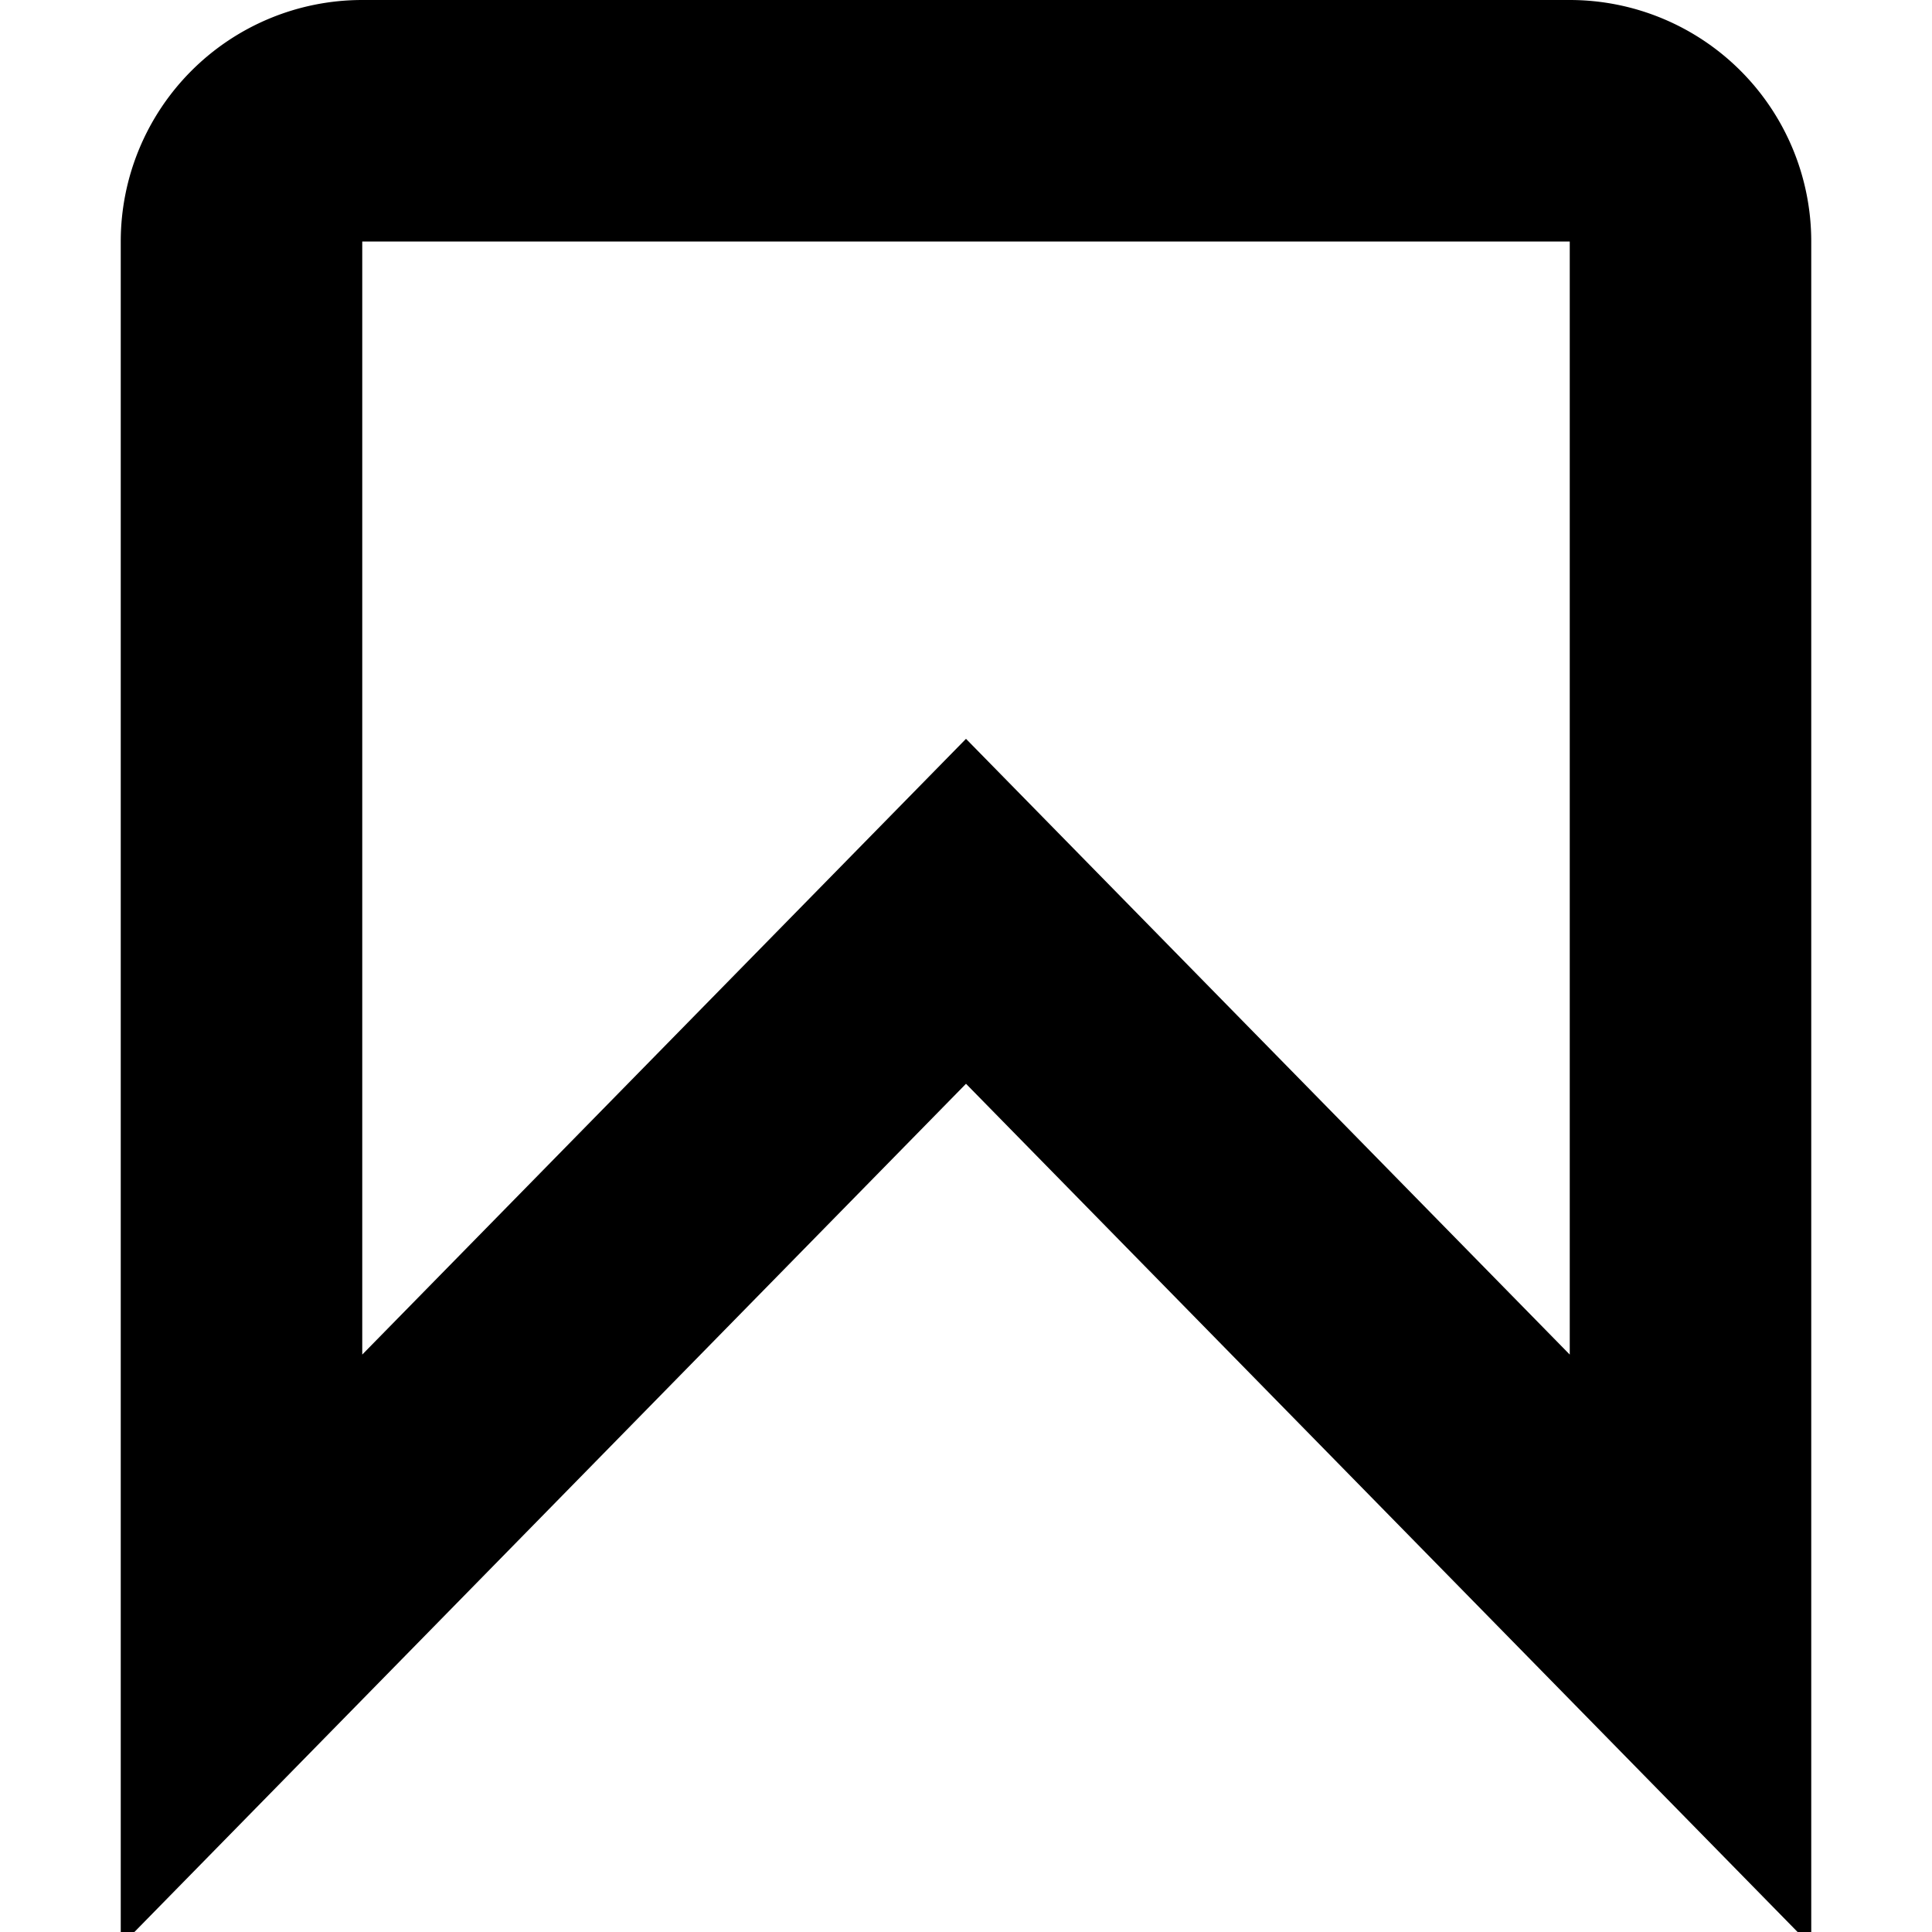
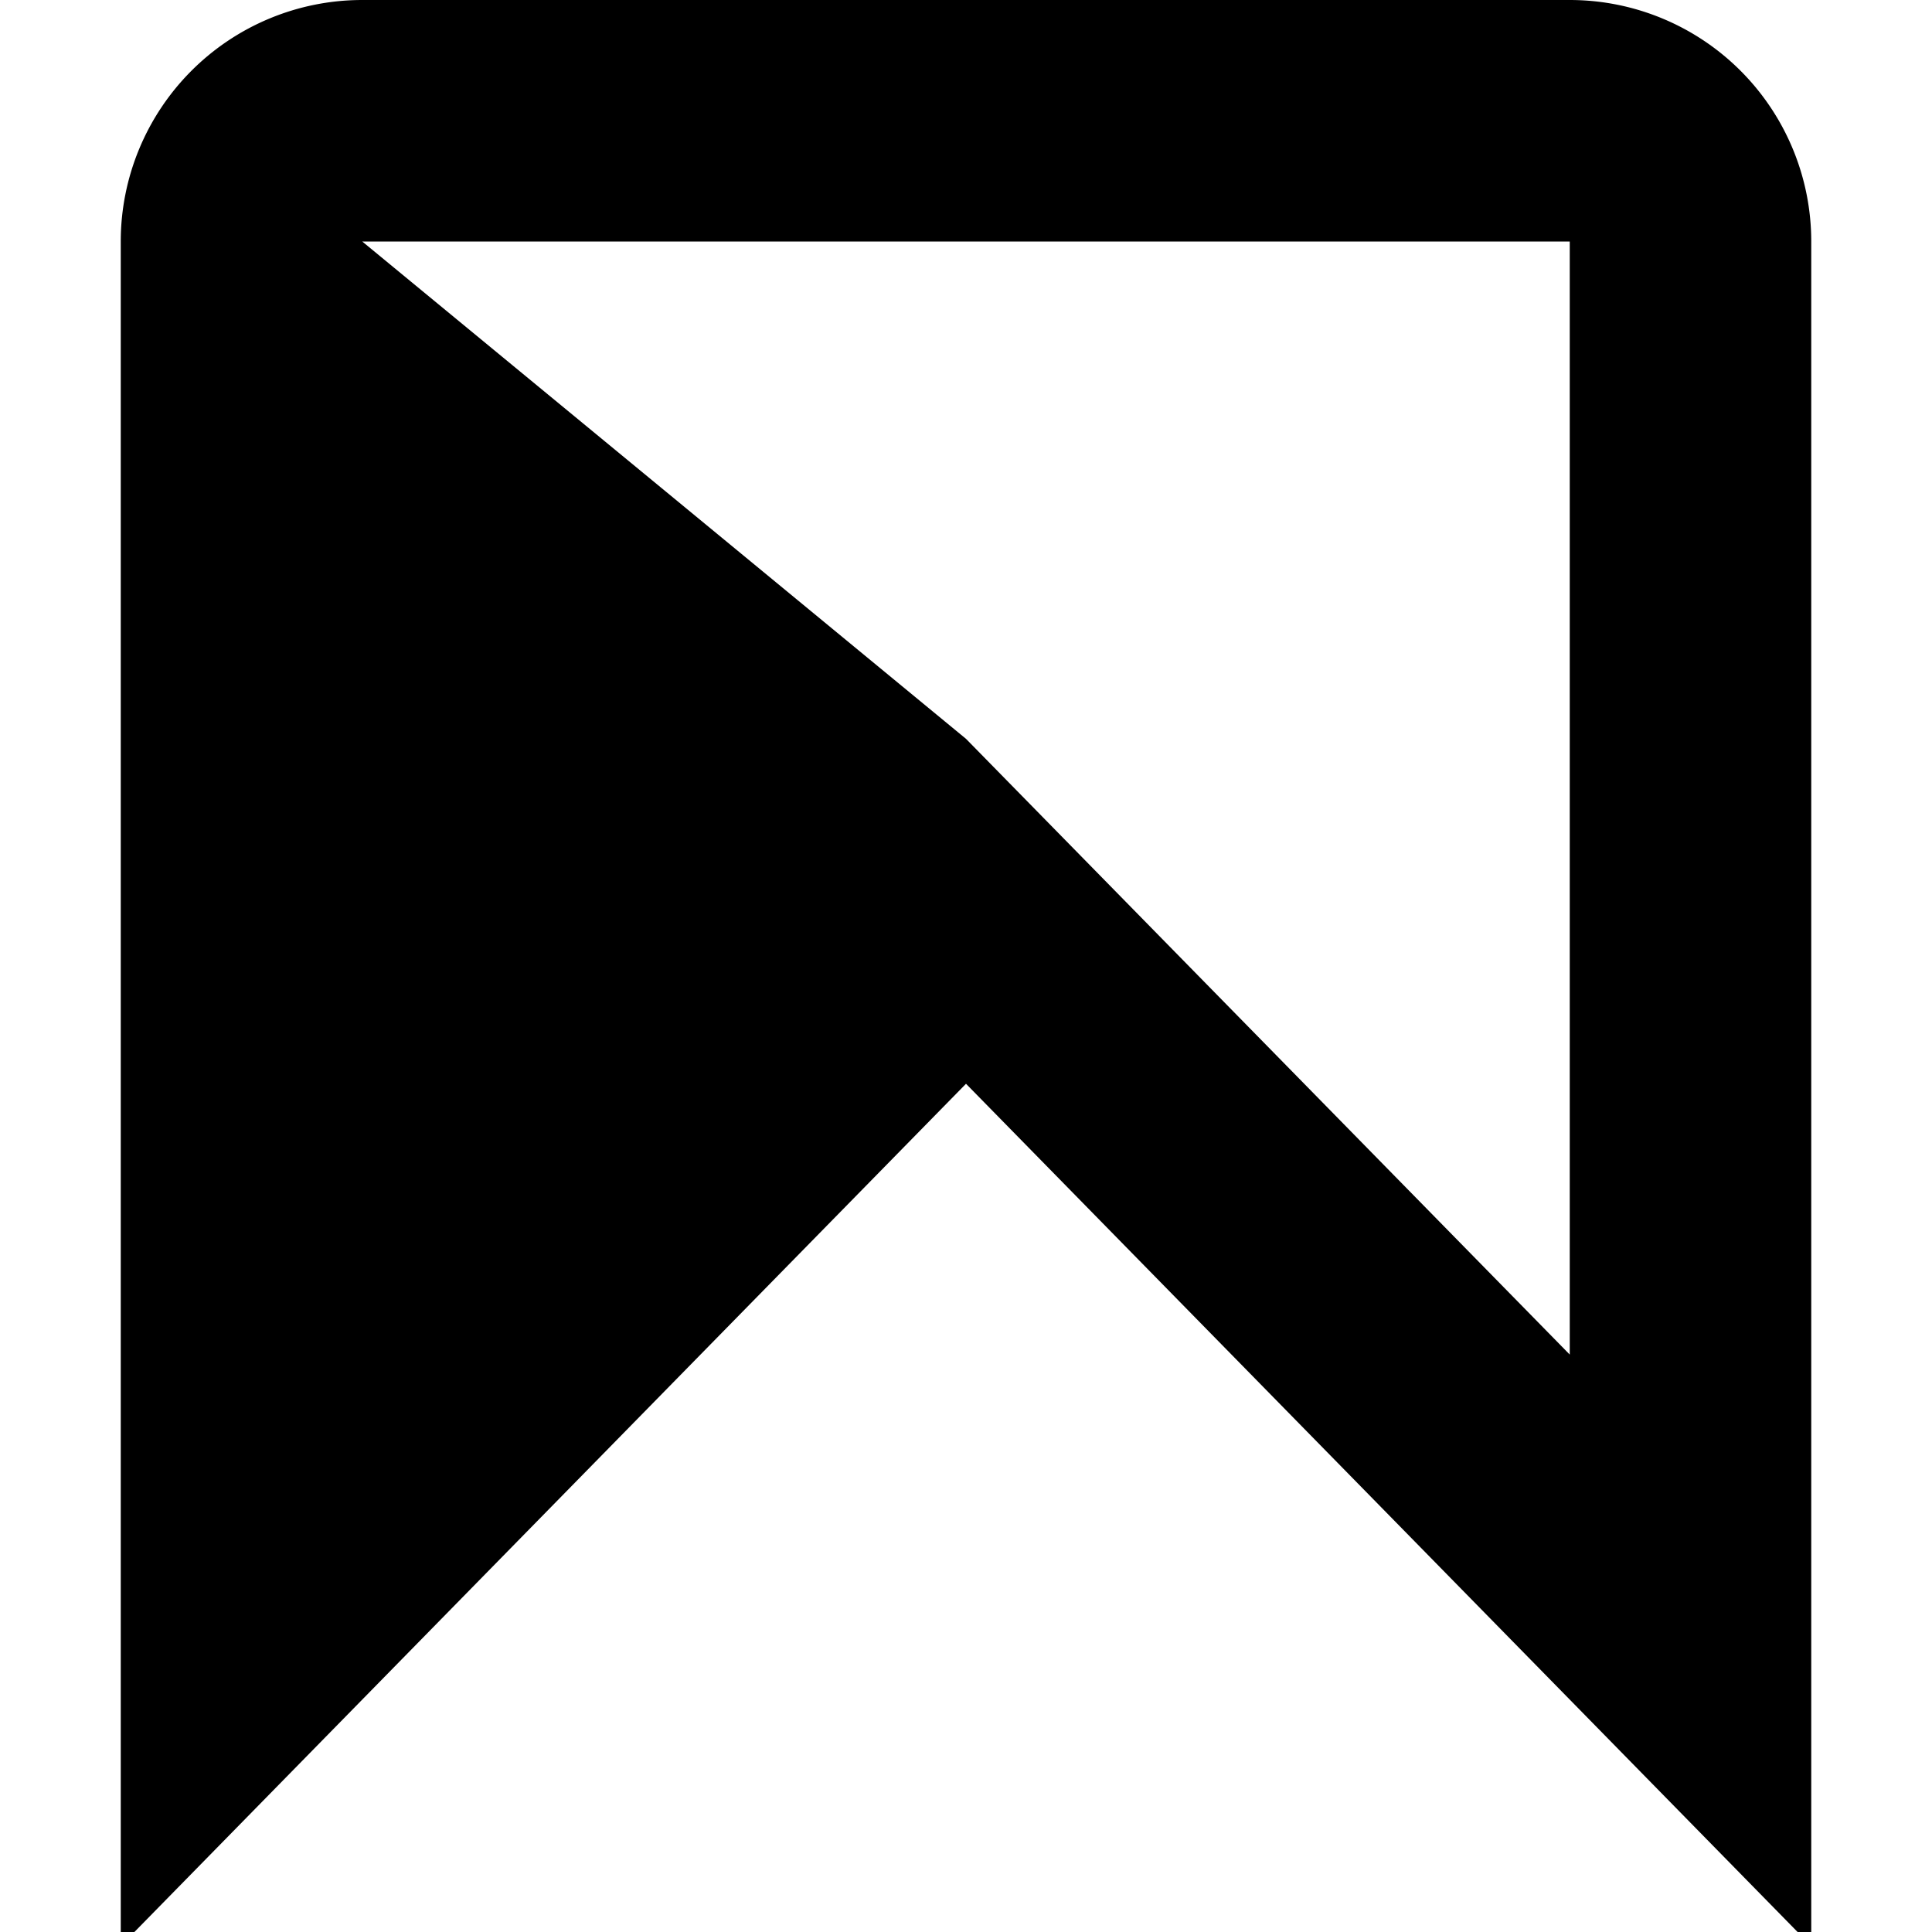
<svg xmlns="http://www.w3.org/2000/svg" id="Isolation_Mode" data-name="Isolation Mode" viewBox="0 0 24 24" width="512" height="512">
-   <path d="M22.5,24.173,12,13.463,1.5,24.173V3a3,3,0,0,1,3-3h15a3,3,0,0,1,3,3ZM12,9.178l7.5,7.649V3H4.5V16.827Z" />
+   <path d="M22.5,24.173,12,13.463,1.5,24.173V3a3,3,0,0,1,3-3h15a3,3,0,0,1,3,3ZM12,9.178l7.5,7.649V3H4.5Z" />
</svg>